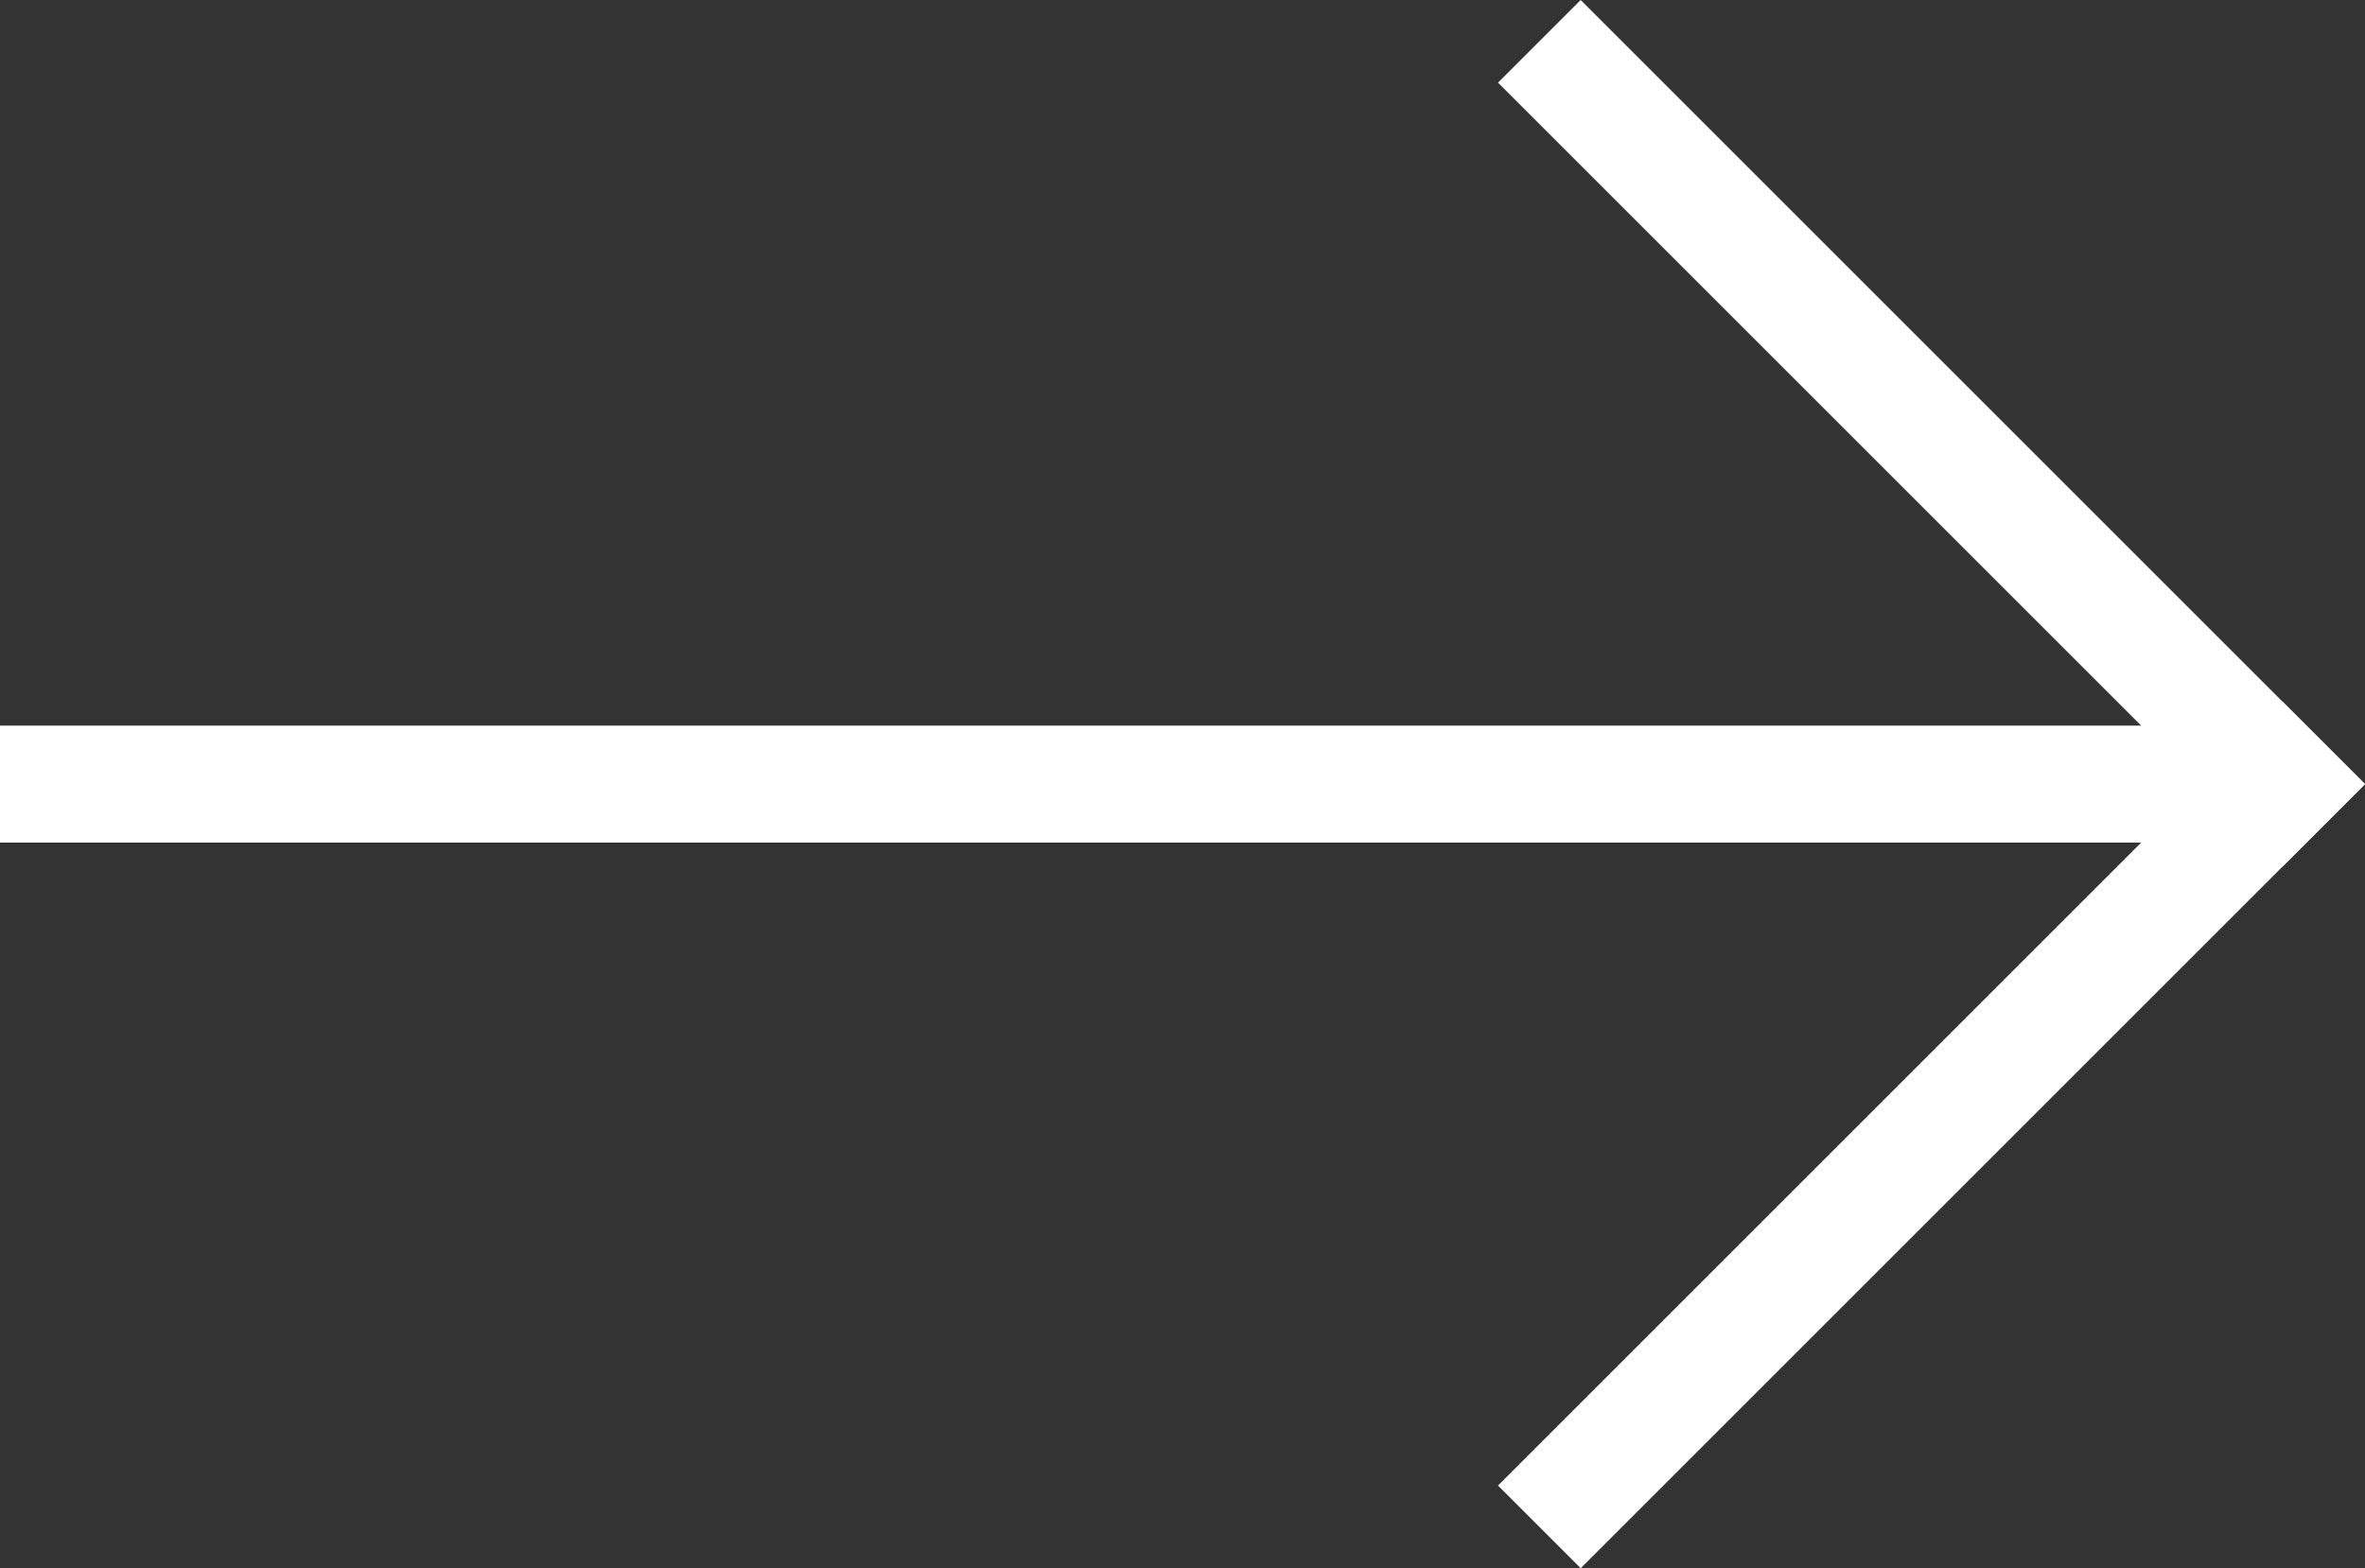
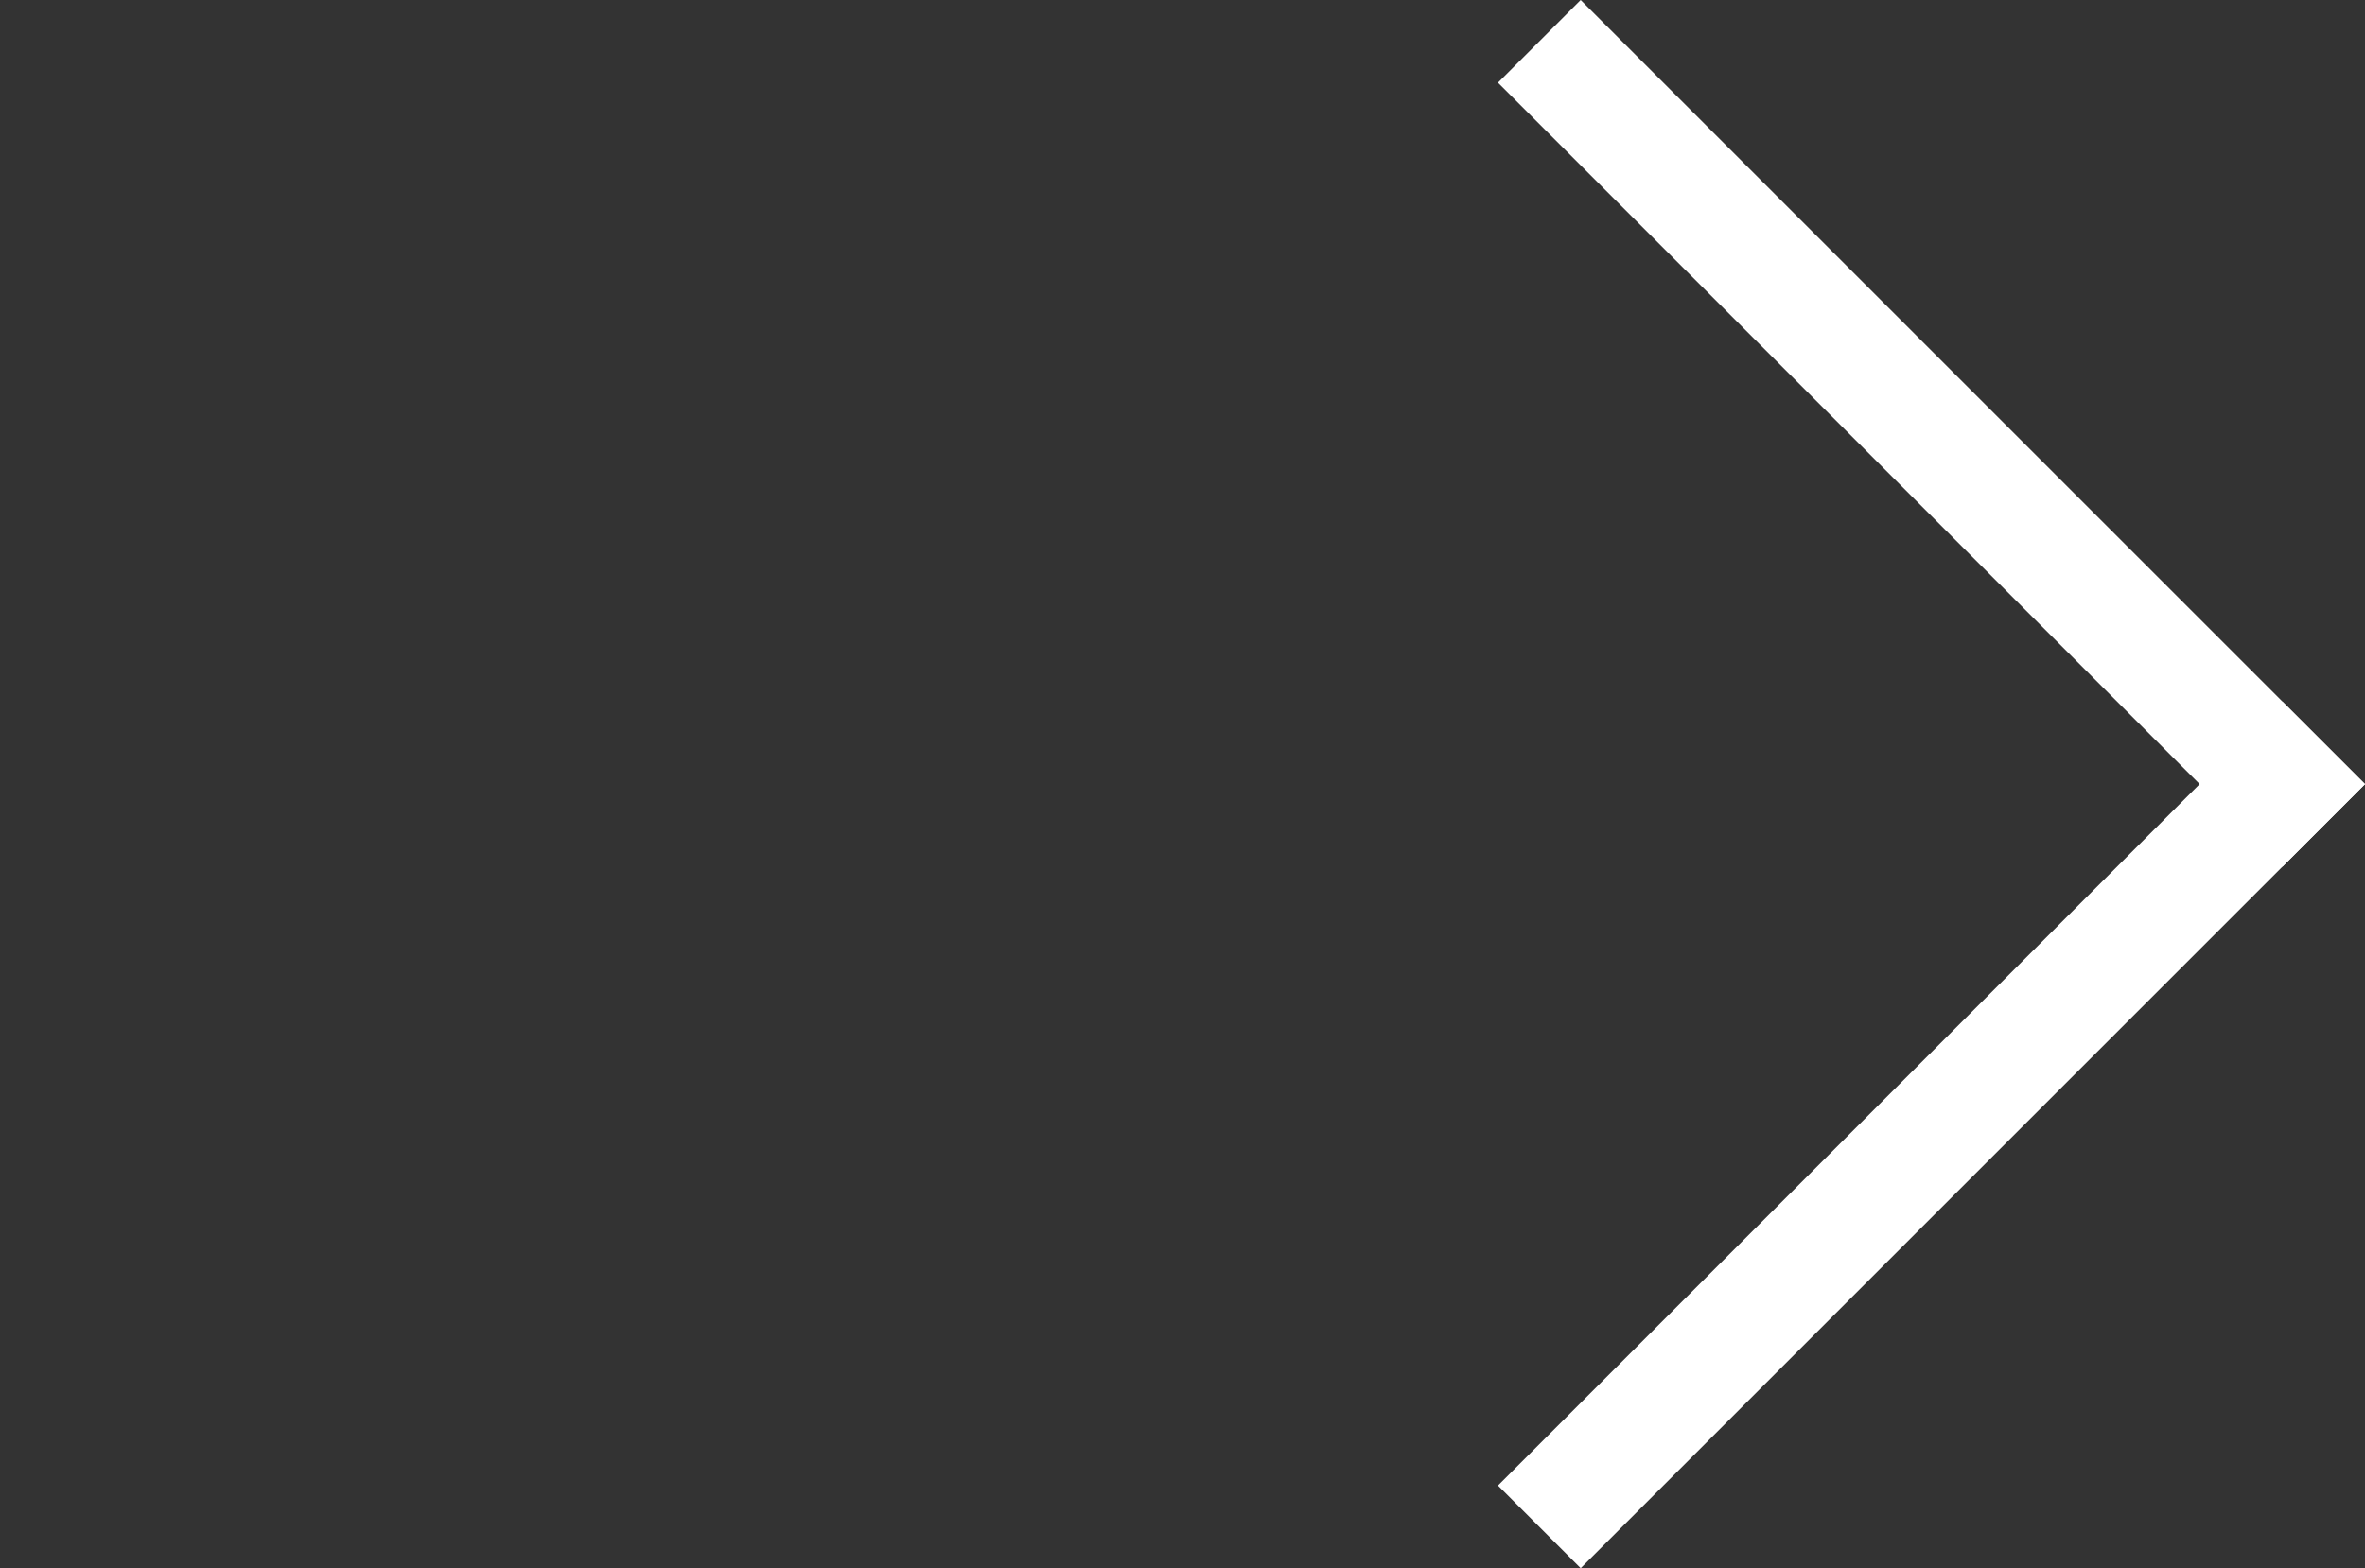
<svg xmlns="http://www.w3.org/2000/svg" width="99.337" height="65.889" viewBox="0 0 99.337 65.889">
  <rect x="0" y="0" width="99.337" height="65.889" fill="#333333" stroke="none" />
  <defs>
    <style>.a{fill:#fff;}</style>
  </defs>
  <rect class="a" width="46.59" height="4.912" transform="translate(62.92 62.416) rotate(-45)" />
  <rect class="a" width="4.912" height="46.591" transform="translate(62.92 3.473) rotate(-45)" />
-   <rect class="a" width="95.529" height="4.912" transform="translate(0 30.488)" />
</svg>